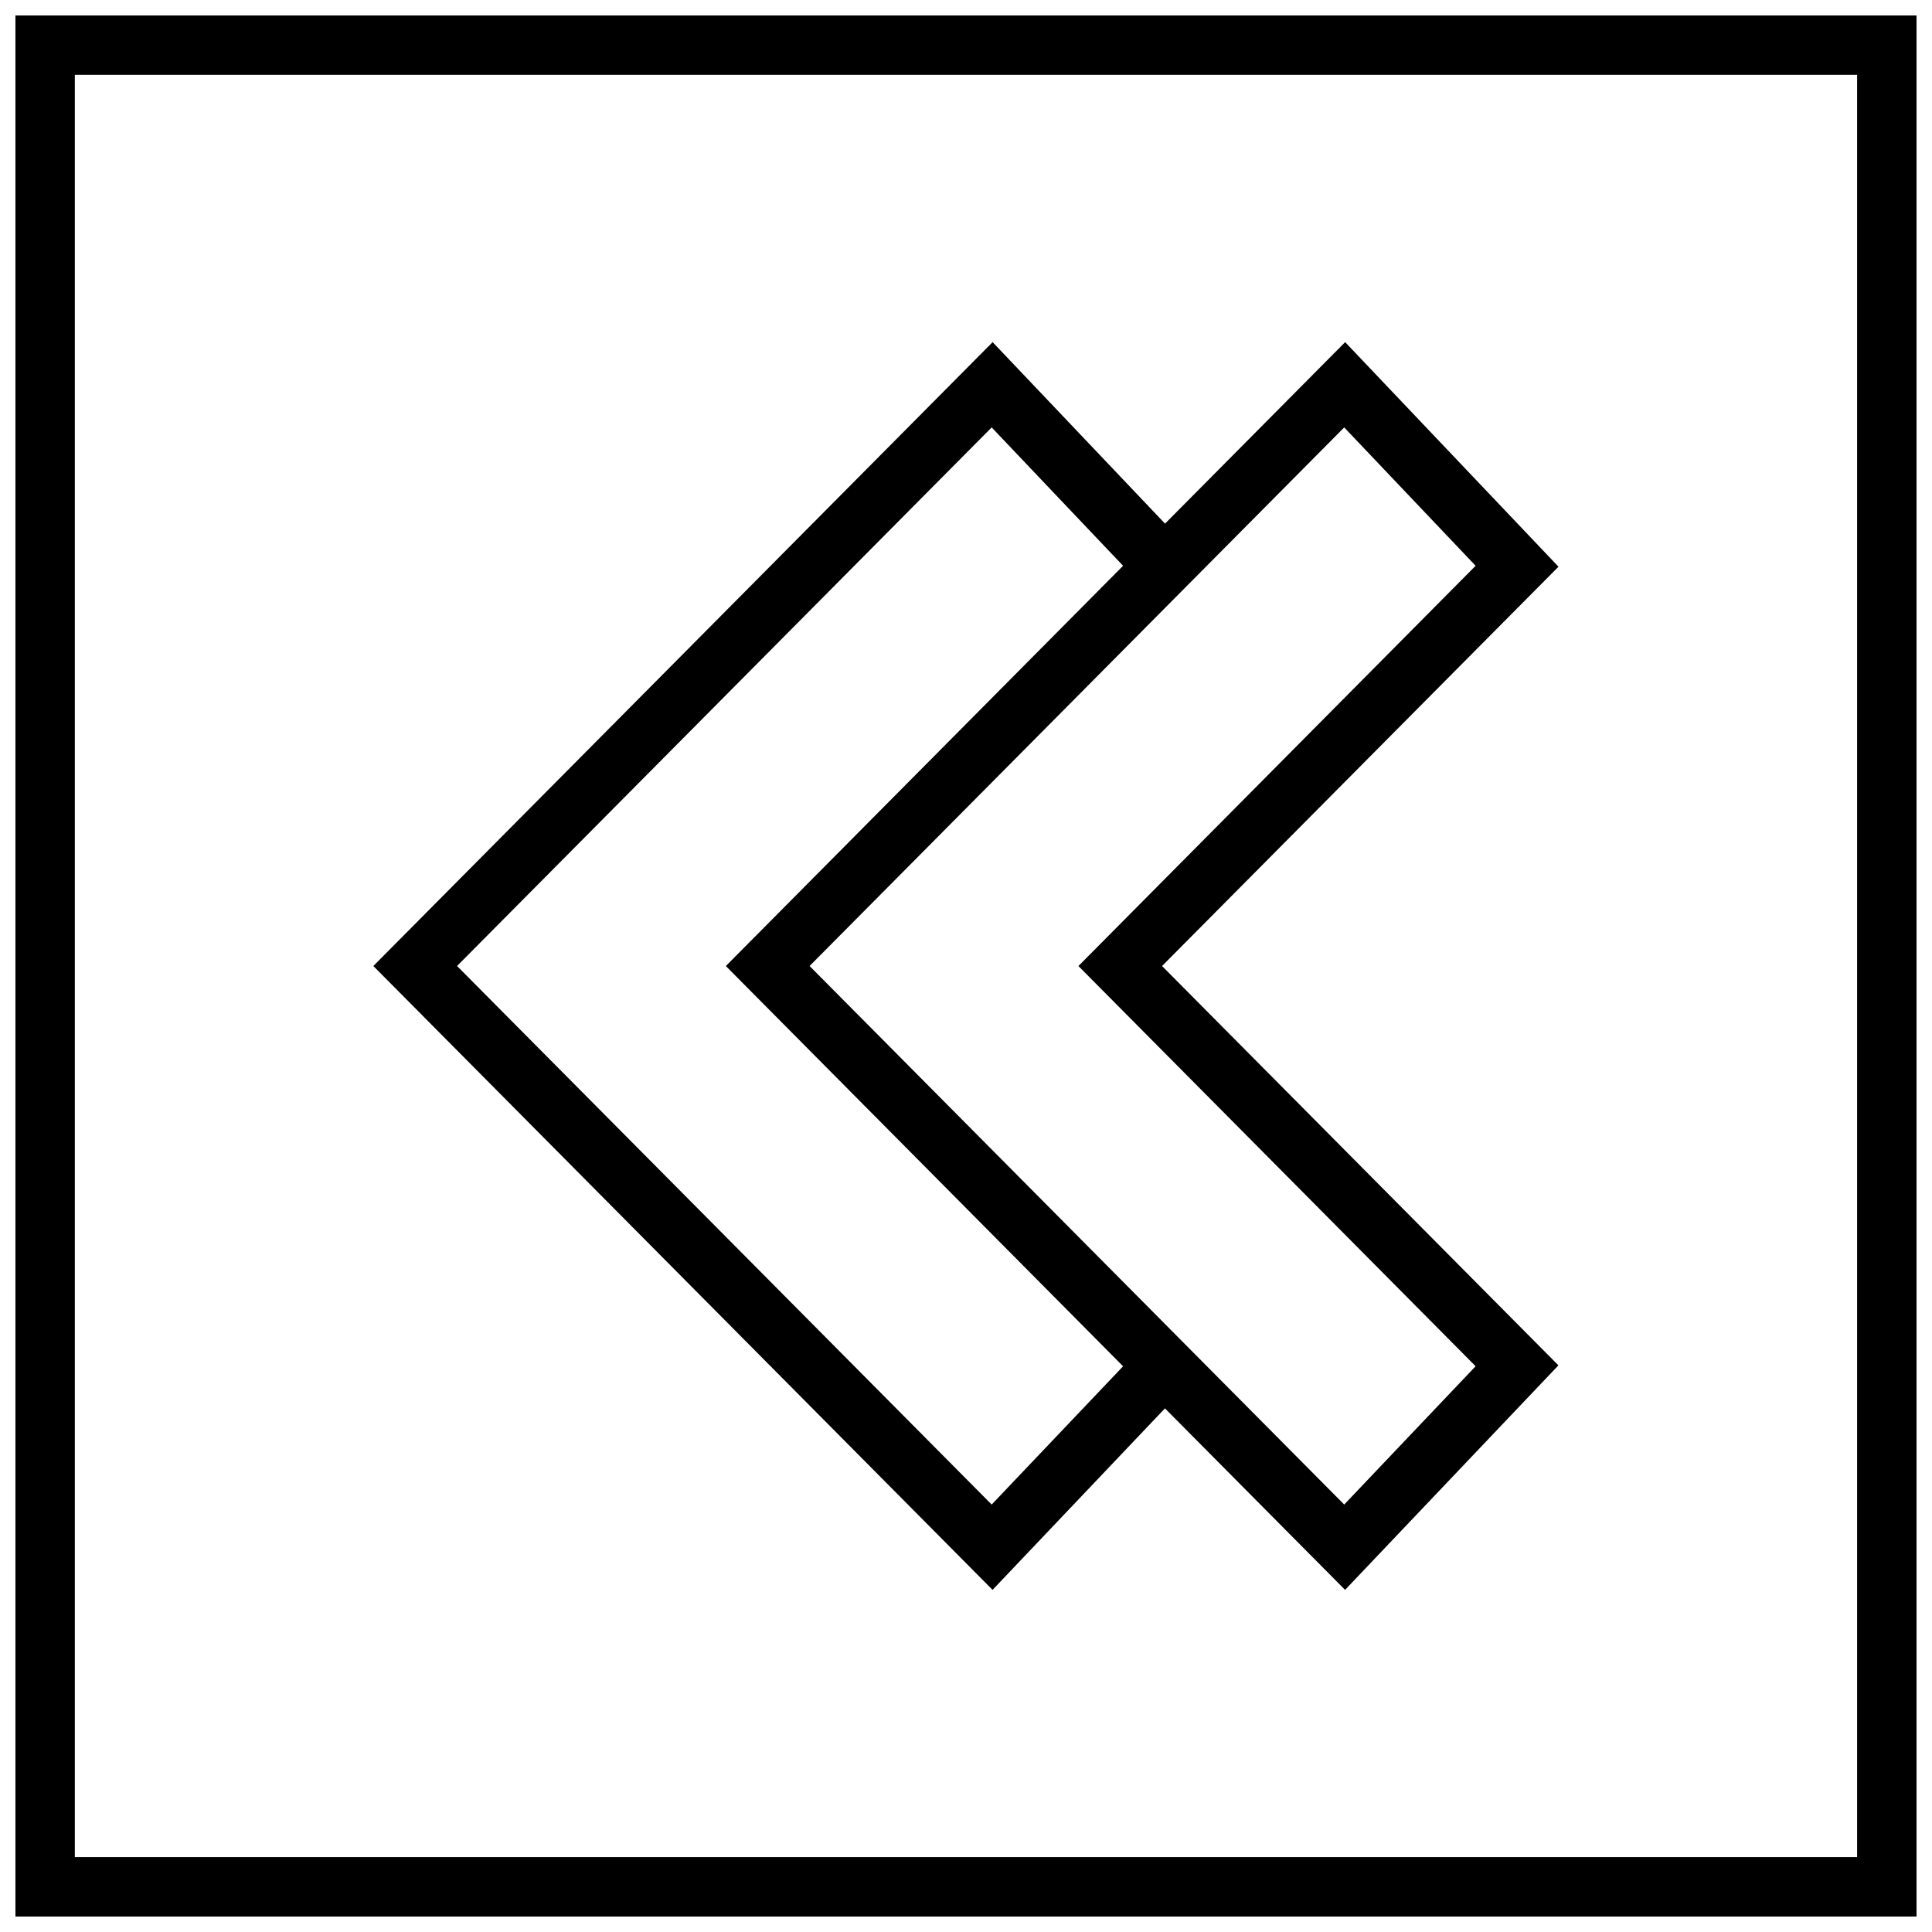
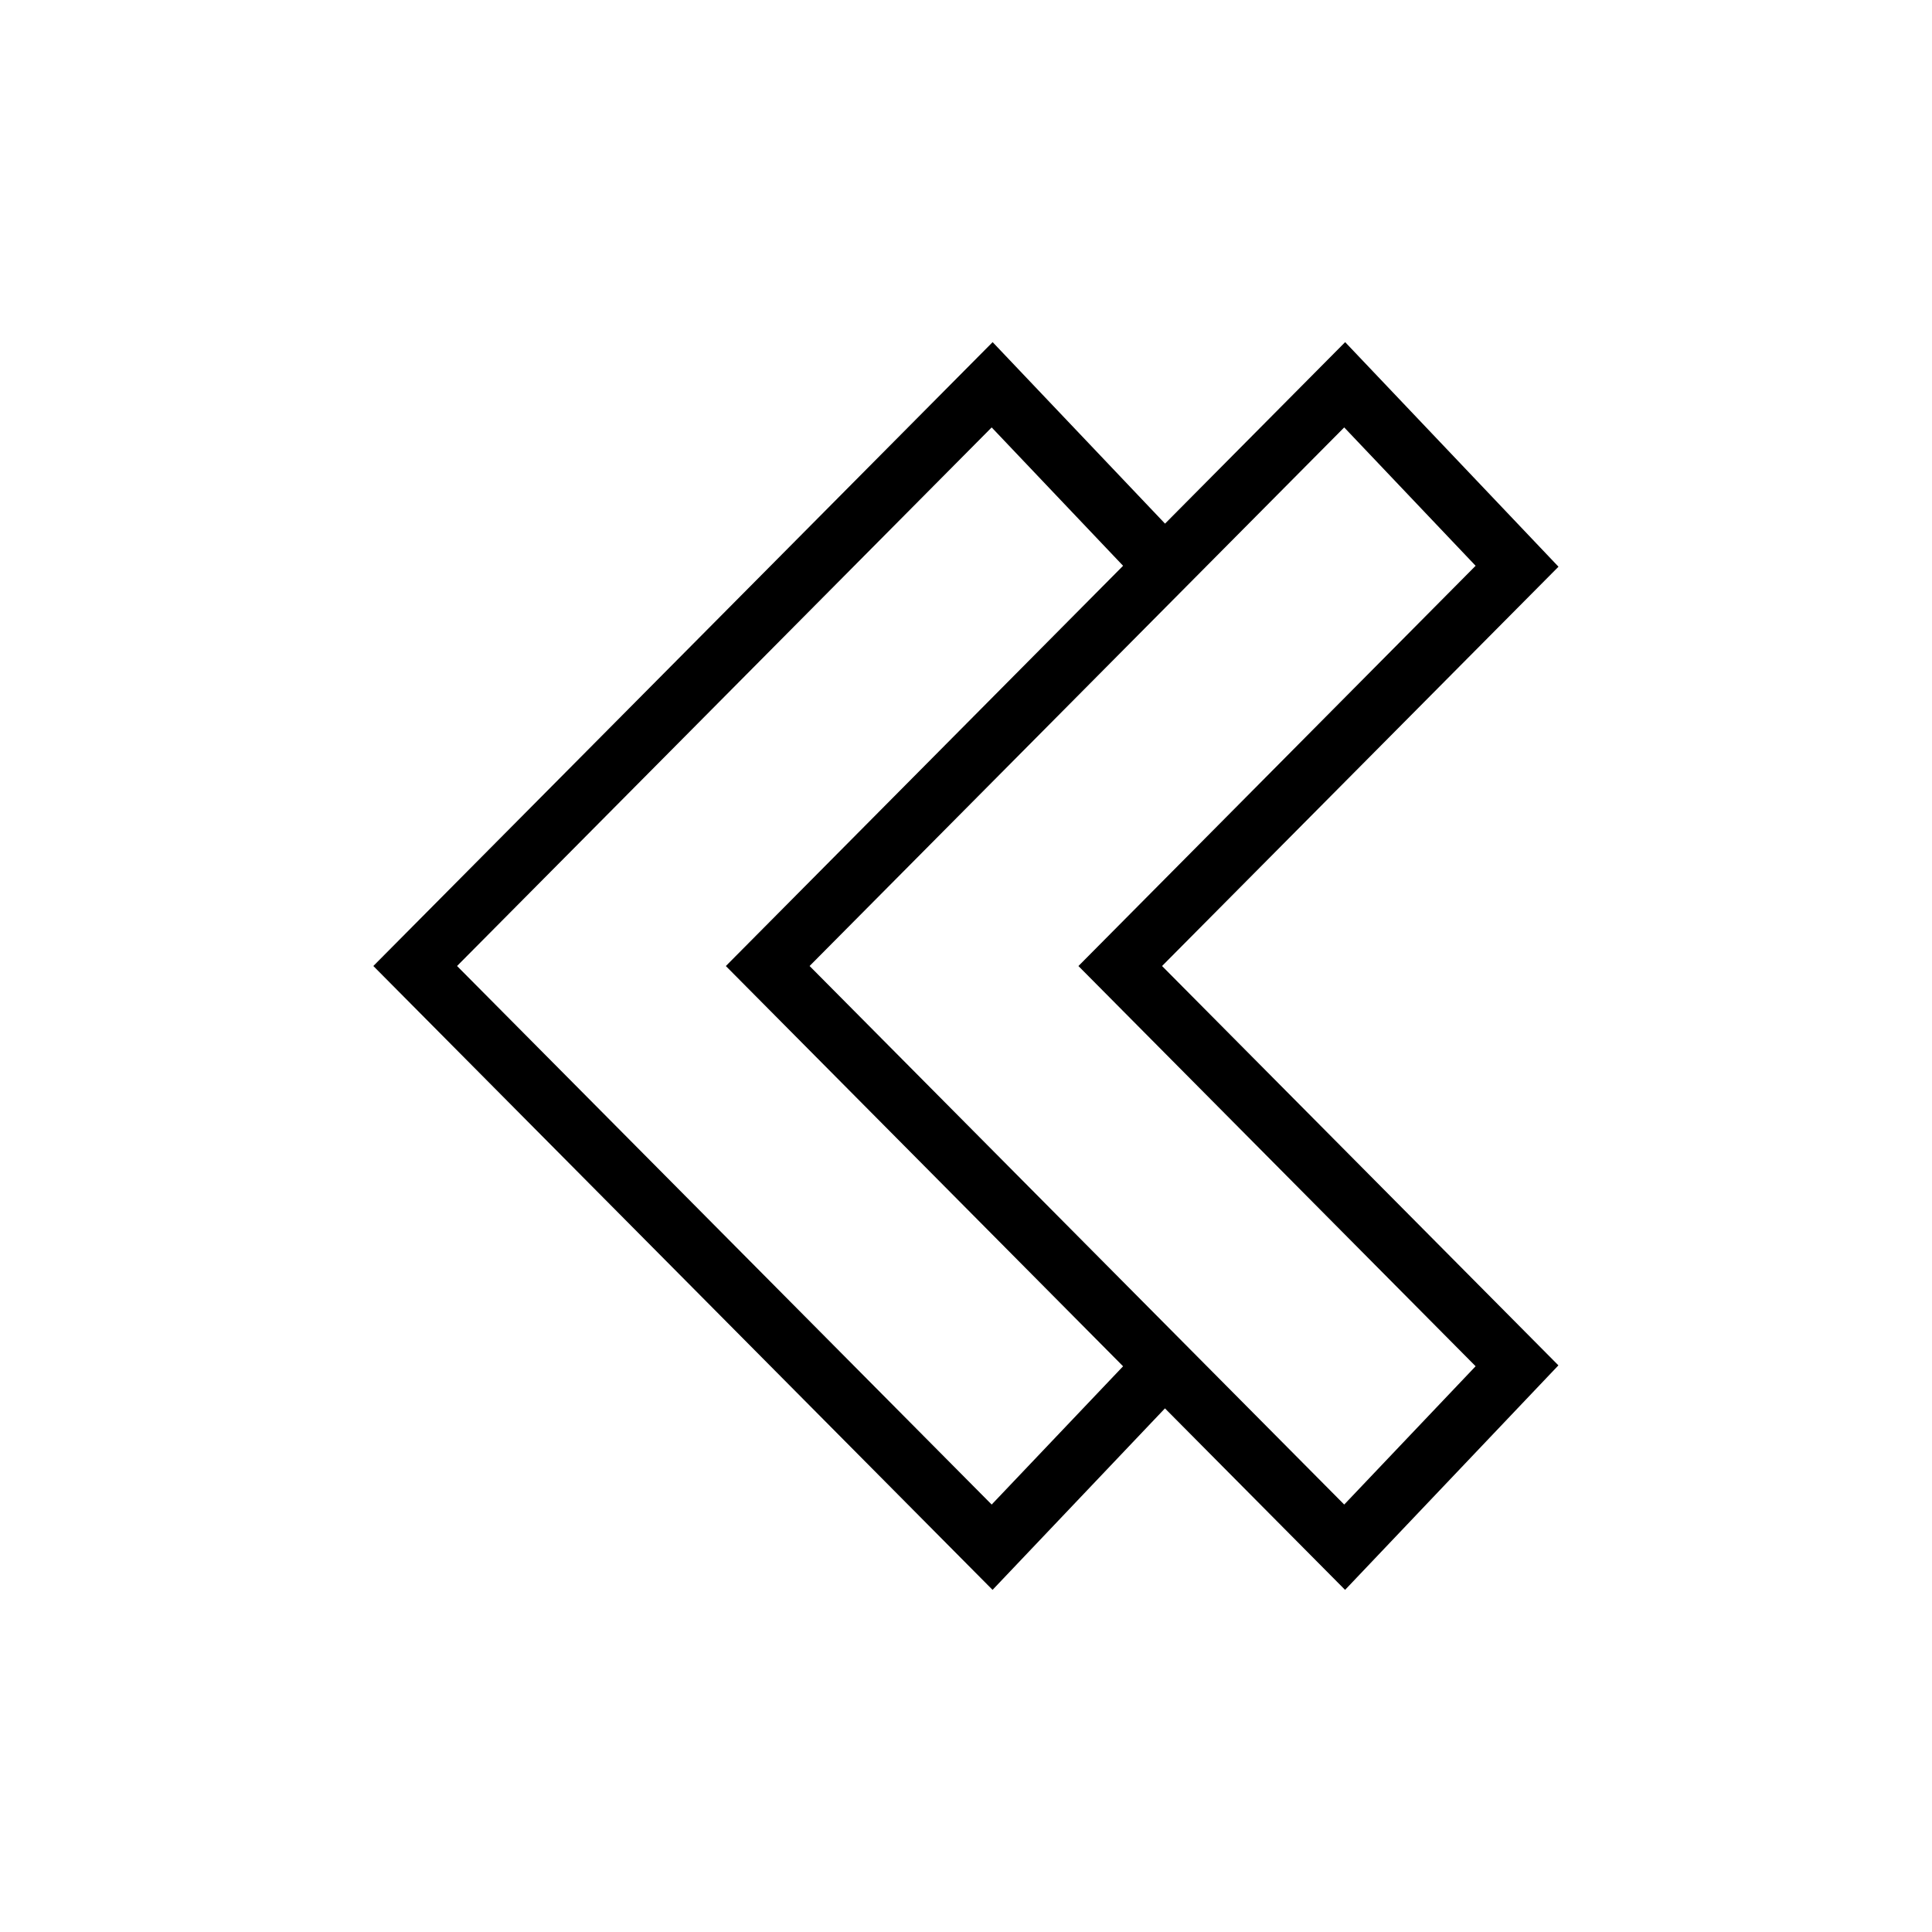
<svg xmlns="http://www.w3.org/2000/svg" width="800px" height="800px" version="1.1" viewBox="144 144 512 512">
  <defs>
    <clipPath id="a">
-       <path d="m148.09 148.09h503.81v503.81h-503.81z" />
-     </clipPath>
+       </clipPath>
  </defs>
  <path d="m500.48 234.67-47.734 48.098-45.688-48.098-164.12 165.33 164.1 165.33 45.688-48.098 47.734 48.098 56.535-59.496-105.04-105.83 105.06-105.82zm-93.676 308.05-141.68-142.72 141.68-142.73 34.824 36.668-105.27 106.07 105.27 106.07zm128.25-36.652-34.824 36.652-141.68-142.72 141.68-142.73 34.824 36.668-105.26 106.07z" />
  <g clip-path="url(#a)">
-     <path d="m148.09 651.9h503.81v-503.81h-503.81zm15.742-488.07h472.32v472.32l-472.32 0.004z" />
-   </g>
+     </g>
</svg>